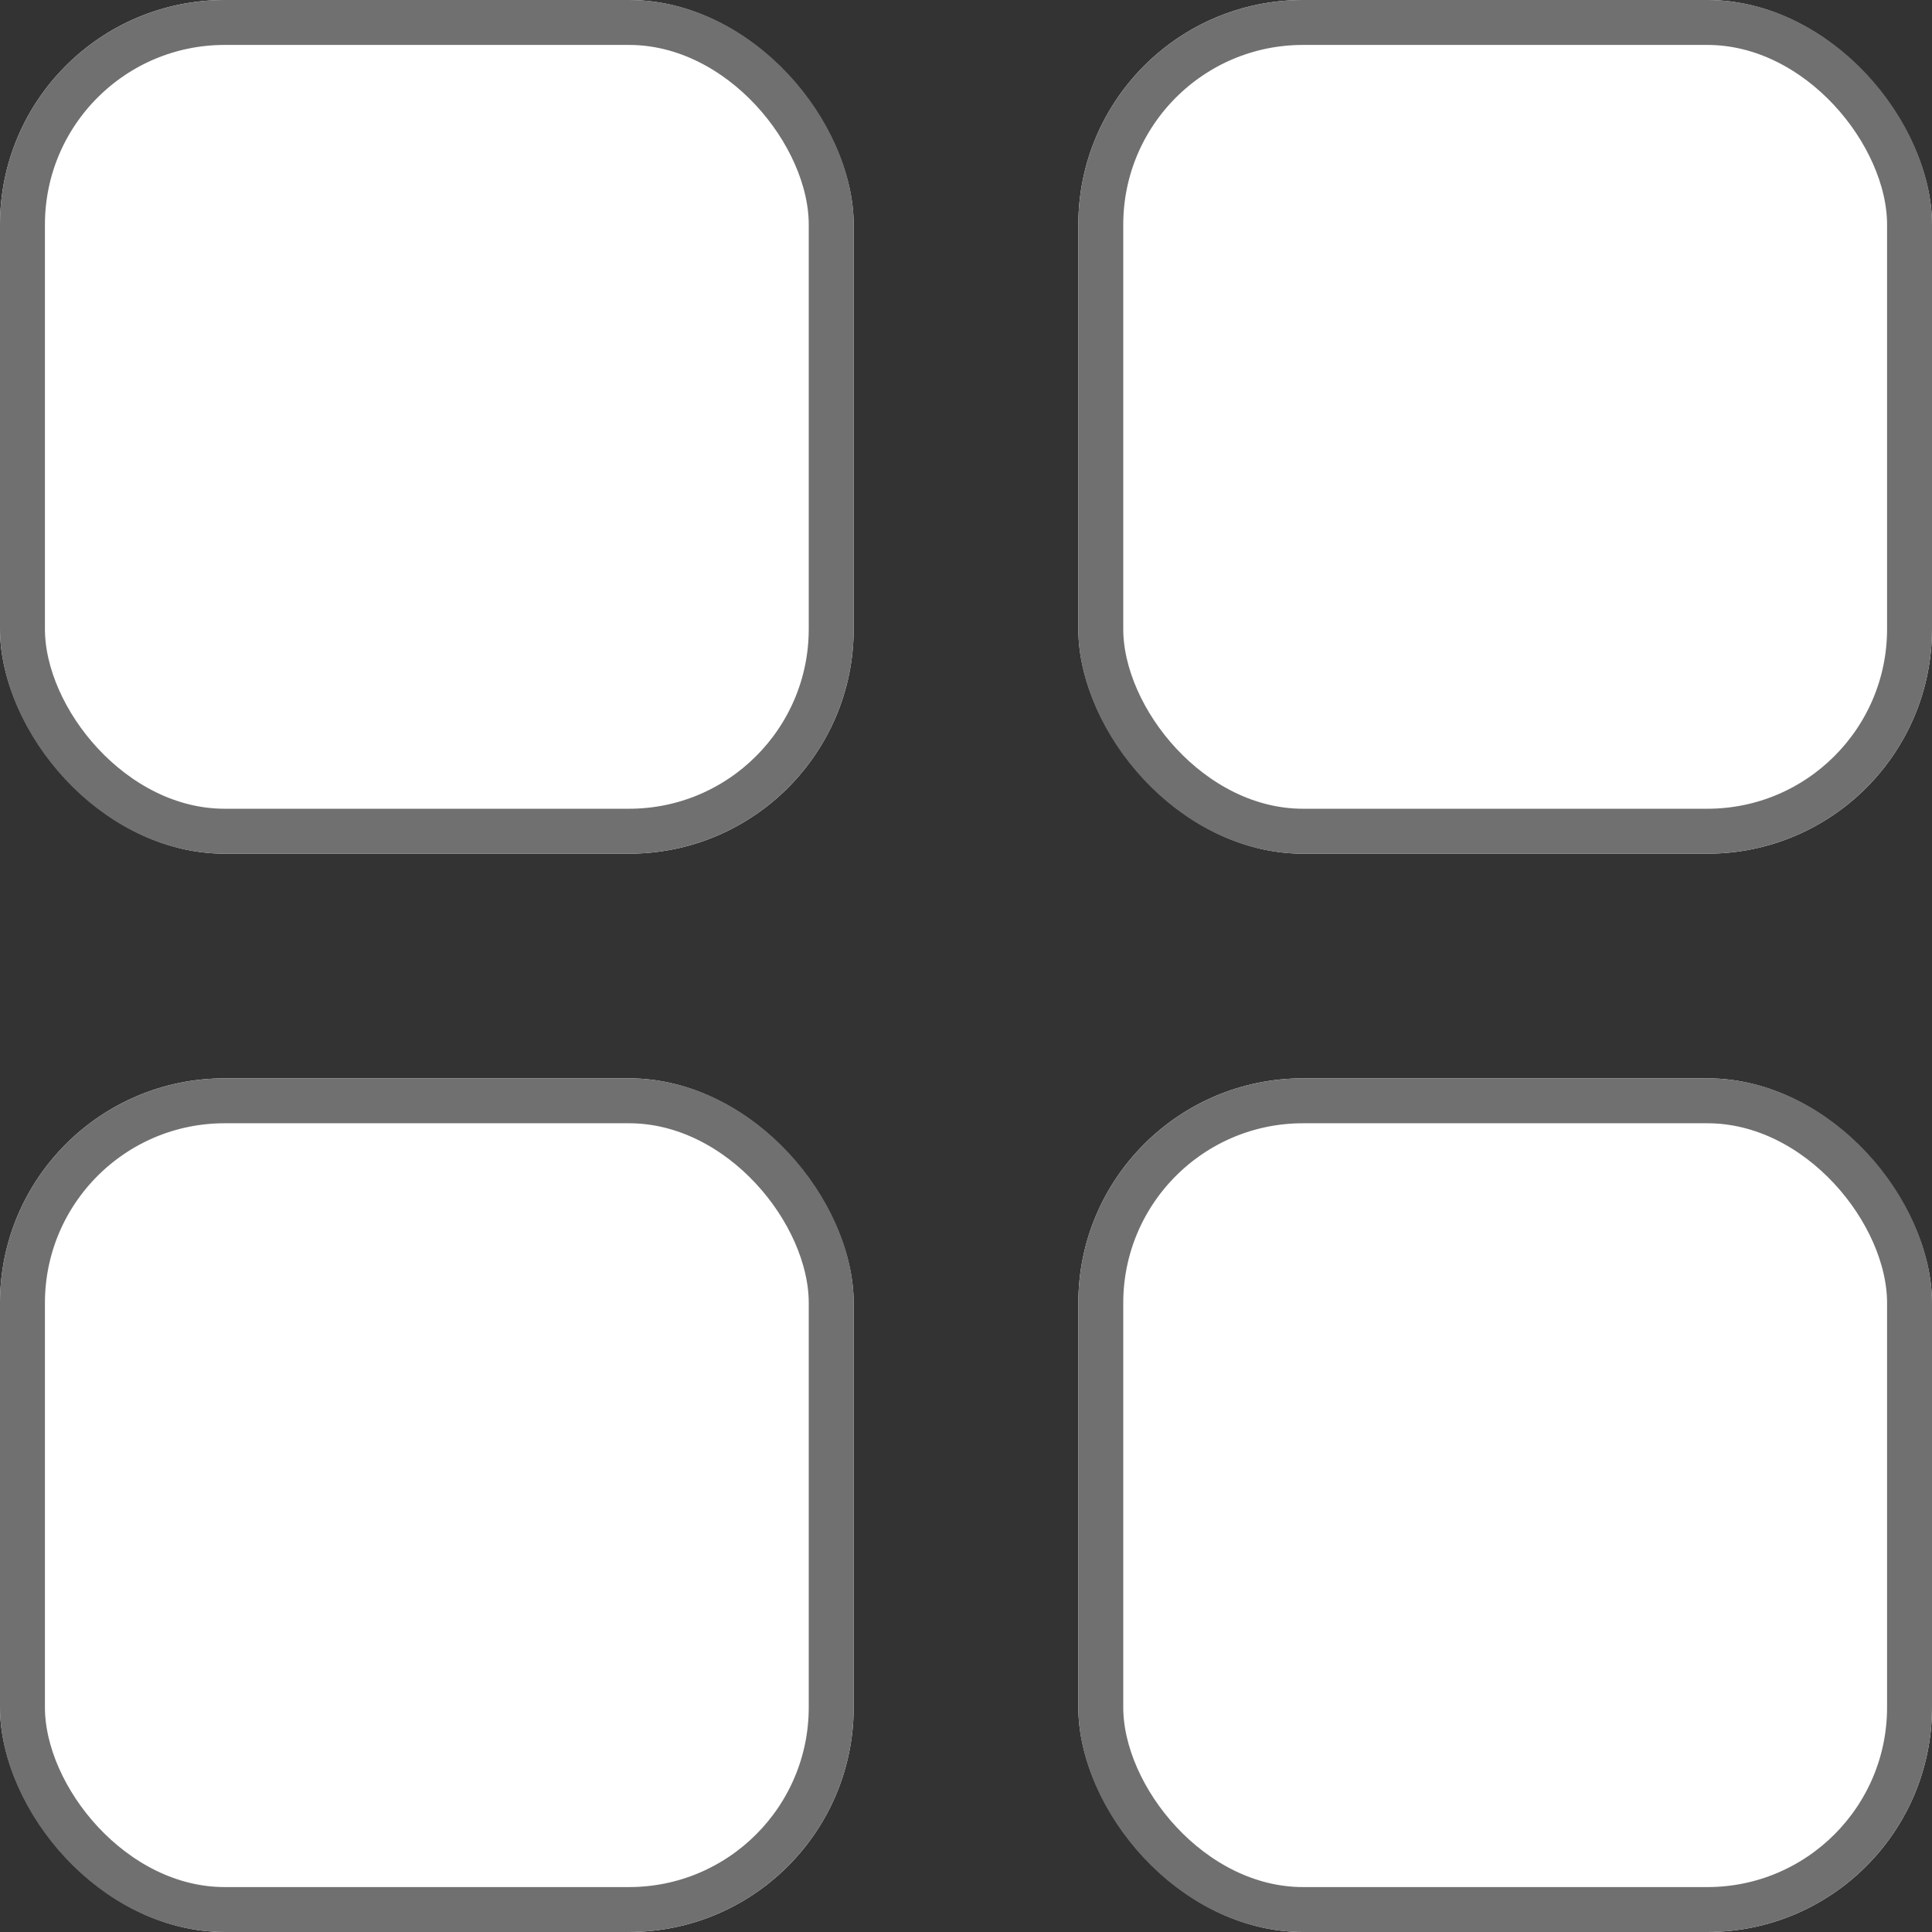
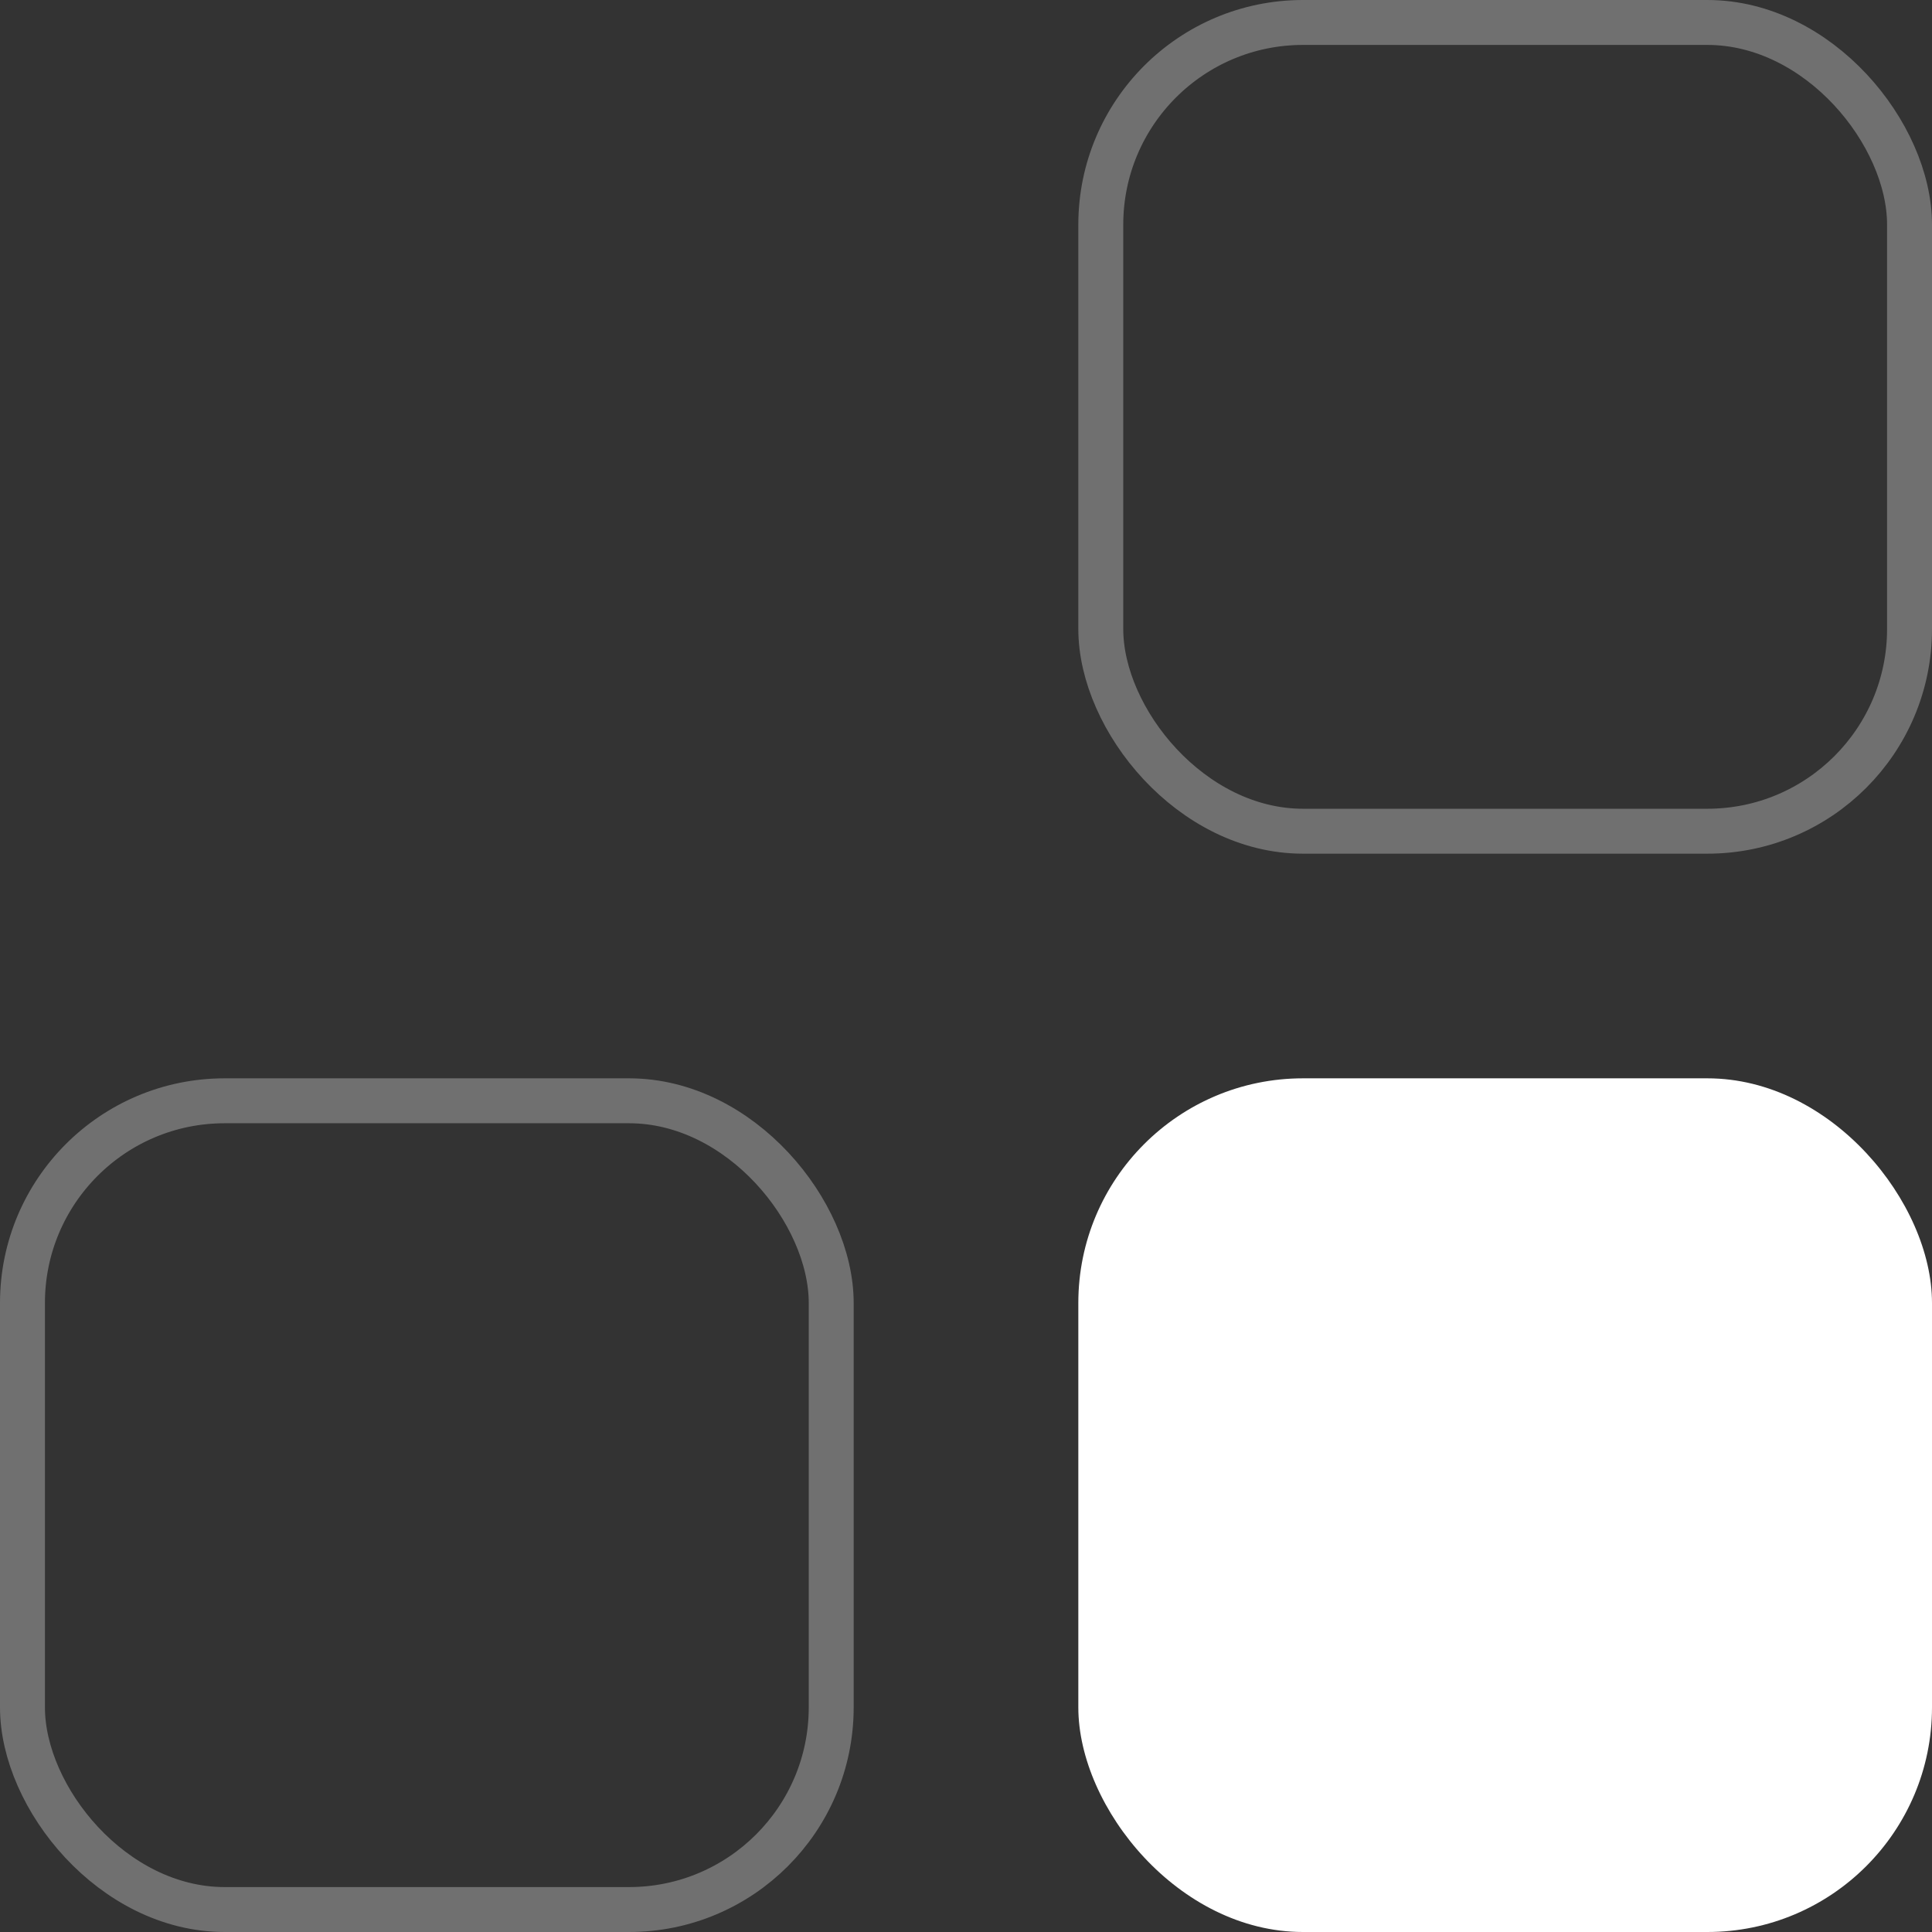
<svg xmlns="http://www.w3.org/2000/svg" width="43" height="43" viewBox="0 0 43 43">
  <rect x="0" y="0" width="43" height="43" fill="#333333" stroke="none" />
  <g id="Group_498" data-name="Group 498" transform="translate(-1165 -1204)">
    <g id="Rectangle_954" data-name="Rectangle 954" transform="translate(1189 1204)" fill="#fff" stroke="#707070" stroke-width="1">
-       <rect width="19" height="19" rx="5" stroke="none" />
      <rect x="0.5" y="0.5" width="18" height="18" rx="4.5" fill="none" />
    </g>
    <g id="Rectangle_955" data-name="Rectangle 955" transform="translate(1189 1228)" fill="#fff" stroke="#707070" stroke-width="1">
      <rect width="19" height="19" rx="5" stroke="none" />
-       <rect x="0.5" y="0.5" width="18" height="18" rx="4.5" fill="none" />
    </g>
    <g id="Rectangle_956" data-name="Rectangle 956" transform="translate(1165 1228)" fill="#fff" stroke="#707070" stroke-width="1">
-       <rect width="19" height="19" rx="5" stroke="none" />
      <rect x="0.5" y="0.5" width="18" height="18" rx="4.5" fill="none" />
    </g>
    <g id="Rectangle_957" data-name="Rectangle 957" transform="translate(1165 1204)" fill="#fff" stroke="#707070" stroke-width="1">
-       <rect width="19" height="19" rx="5" stroke="none" />
-       <rect x="0.5" y="0.5" width="18" height="18" rx="4.5" fill="none" />
-     </g>
+       </g>
  </g>
</svg>